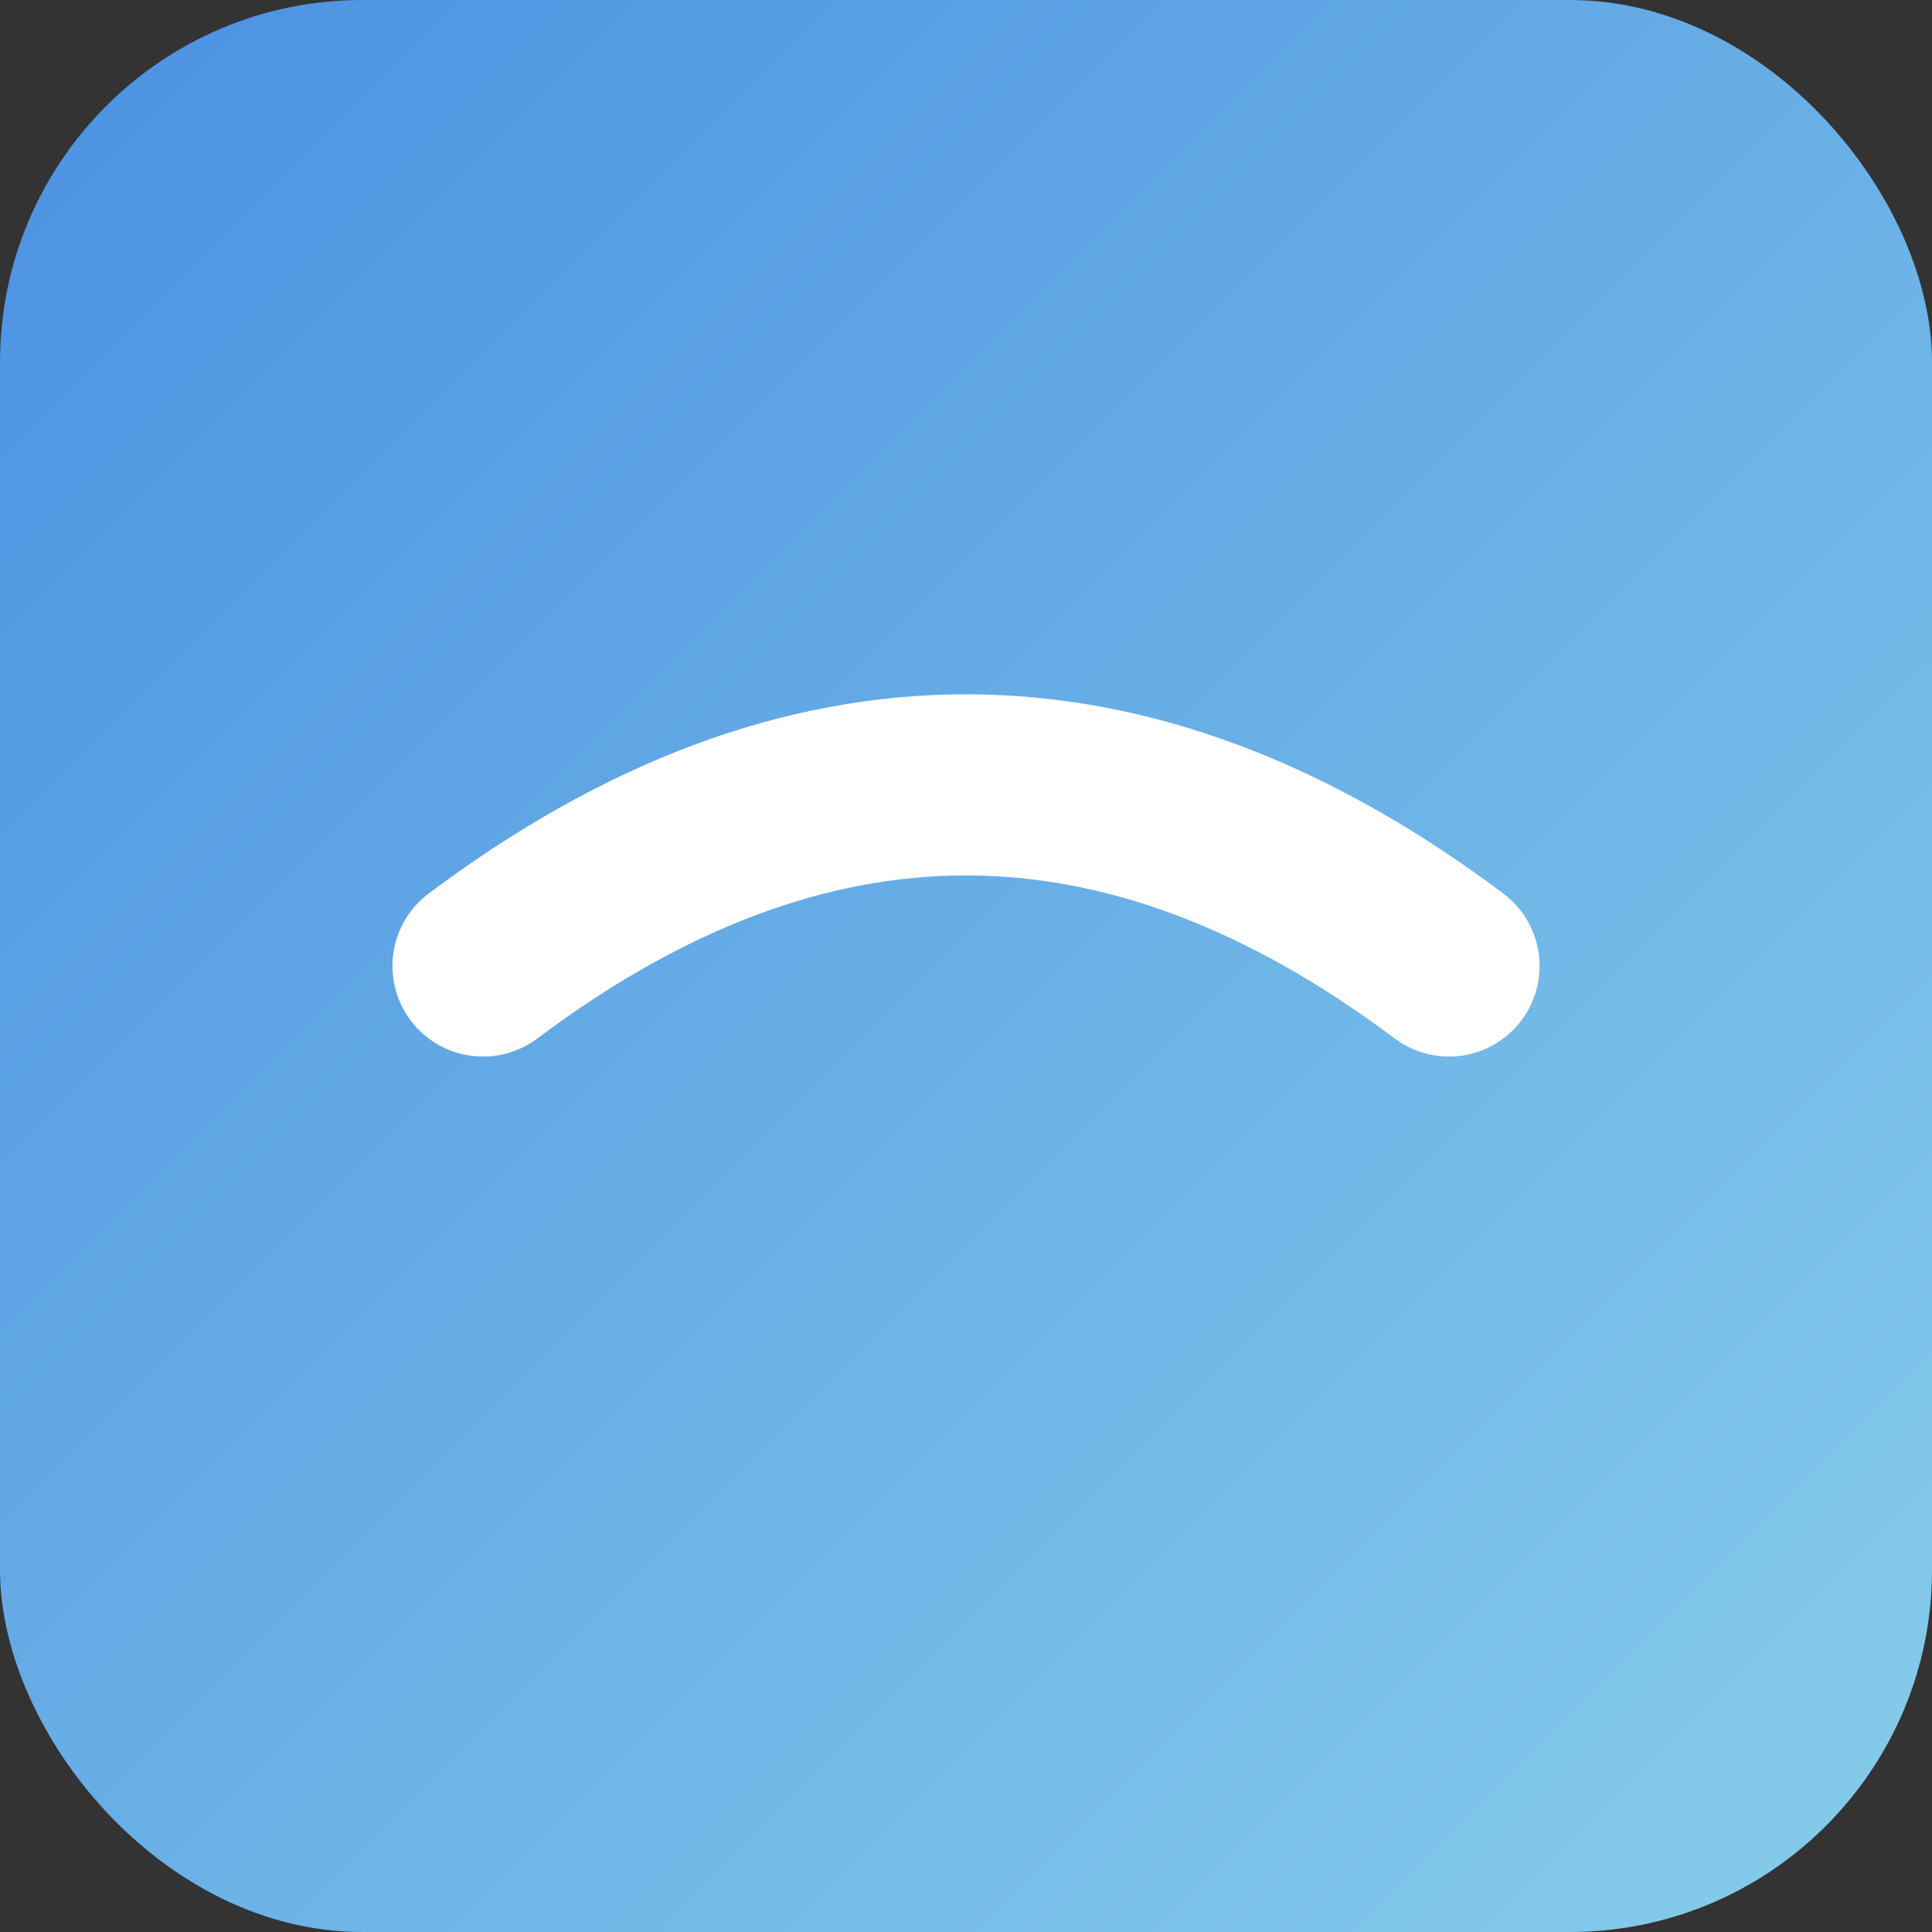
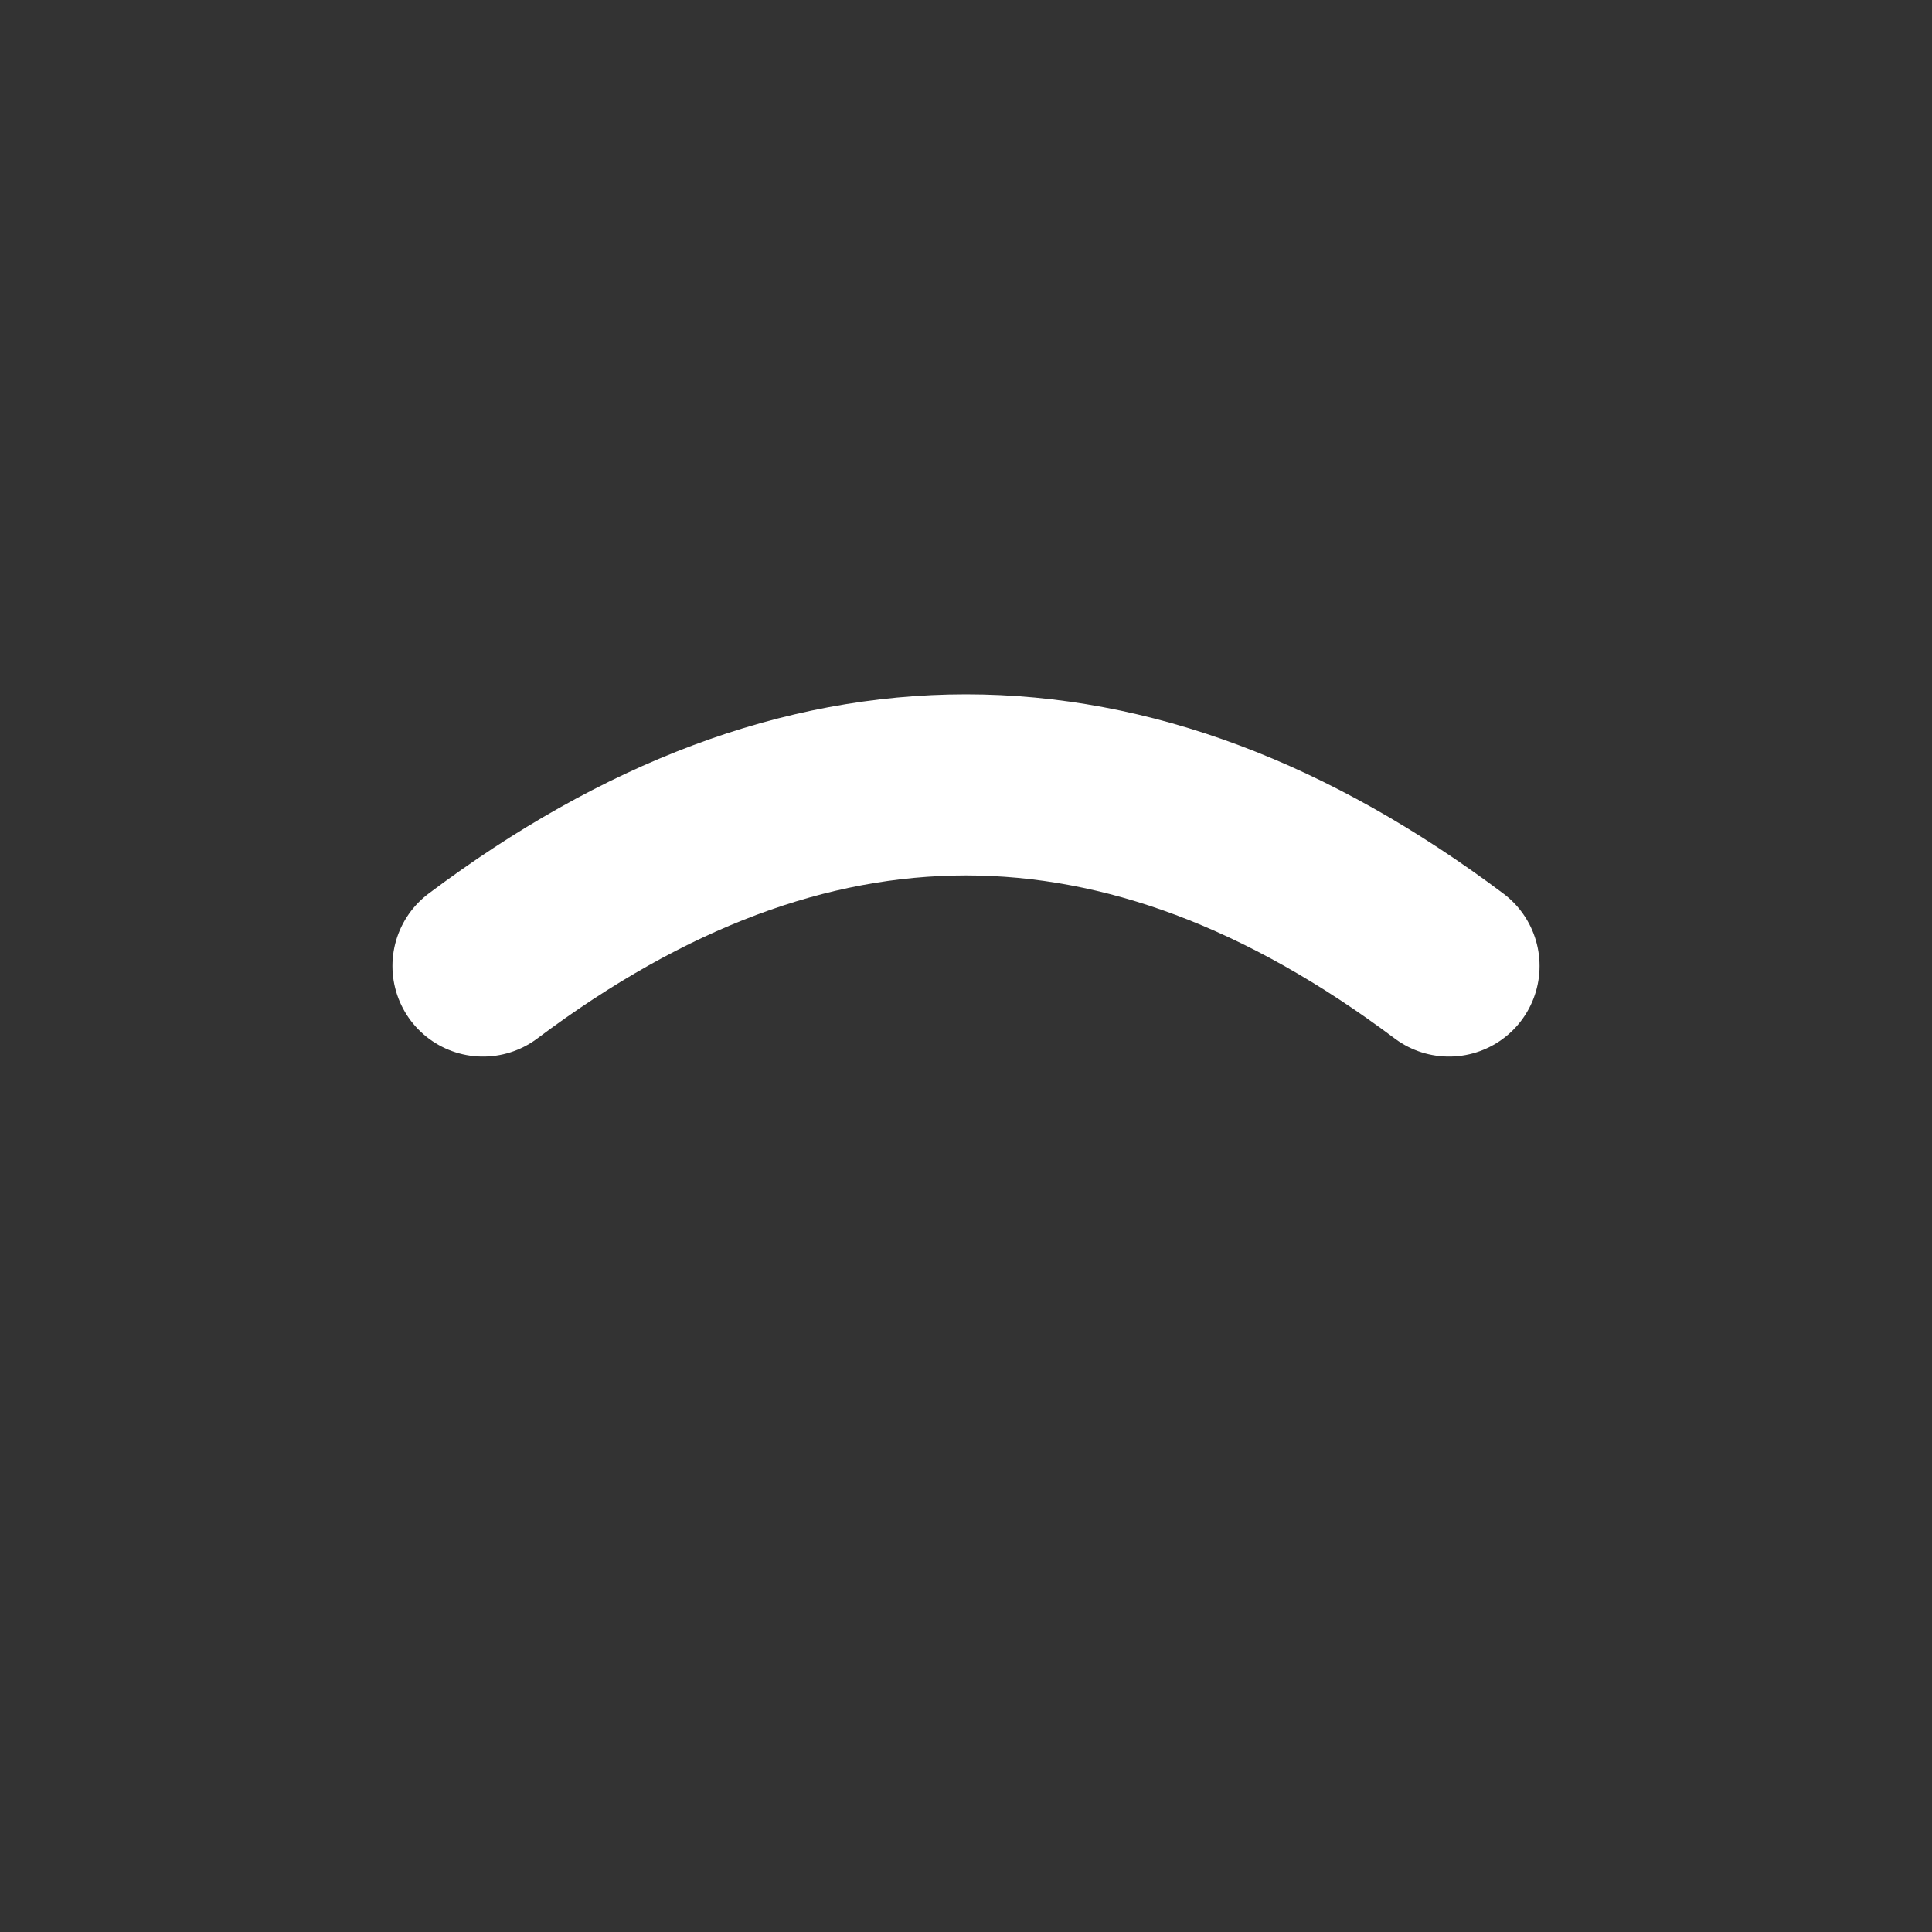
<svg xmlns="http://www.w3.org/2000/svg" viewBox="0 0 64 64">
  <rect x="0" y="0" width="64" height="64" fill="#333333" stroke="none" />
  <defs>
    <linearGradient id="skyGradient" x1="0%" y1="0%" x2="100%" y2="100%">
      <stop offset="0%" style="stop-color:#4A90E2" />
      <stop offset="100%" style="stop-color:#87CEEB" />
    </linearGradient>
  </defs>
-   <rect width="64" height="64" rx="12" fill="url(#skyGradient)" />
  <path d="M16,32 Q32,20 48,32" stroke="white" stroke-width="6" fill="none" stroke-linecap="round" />
</svg>